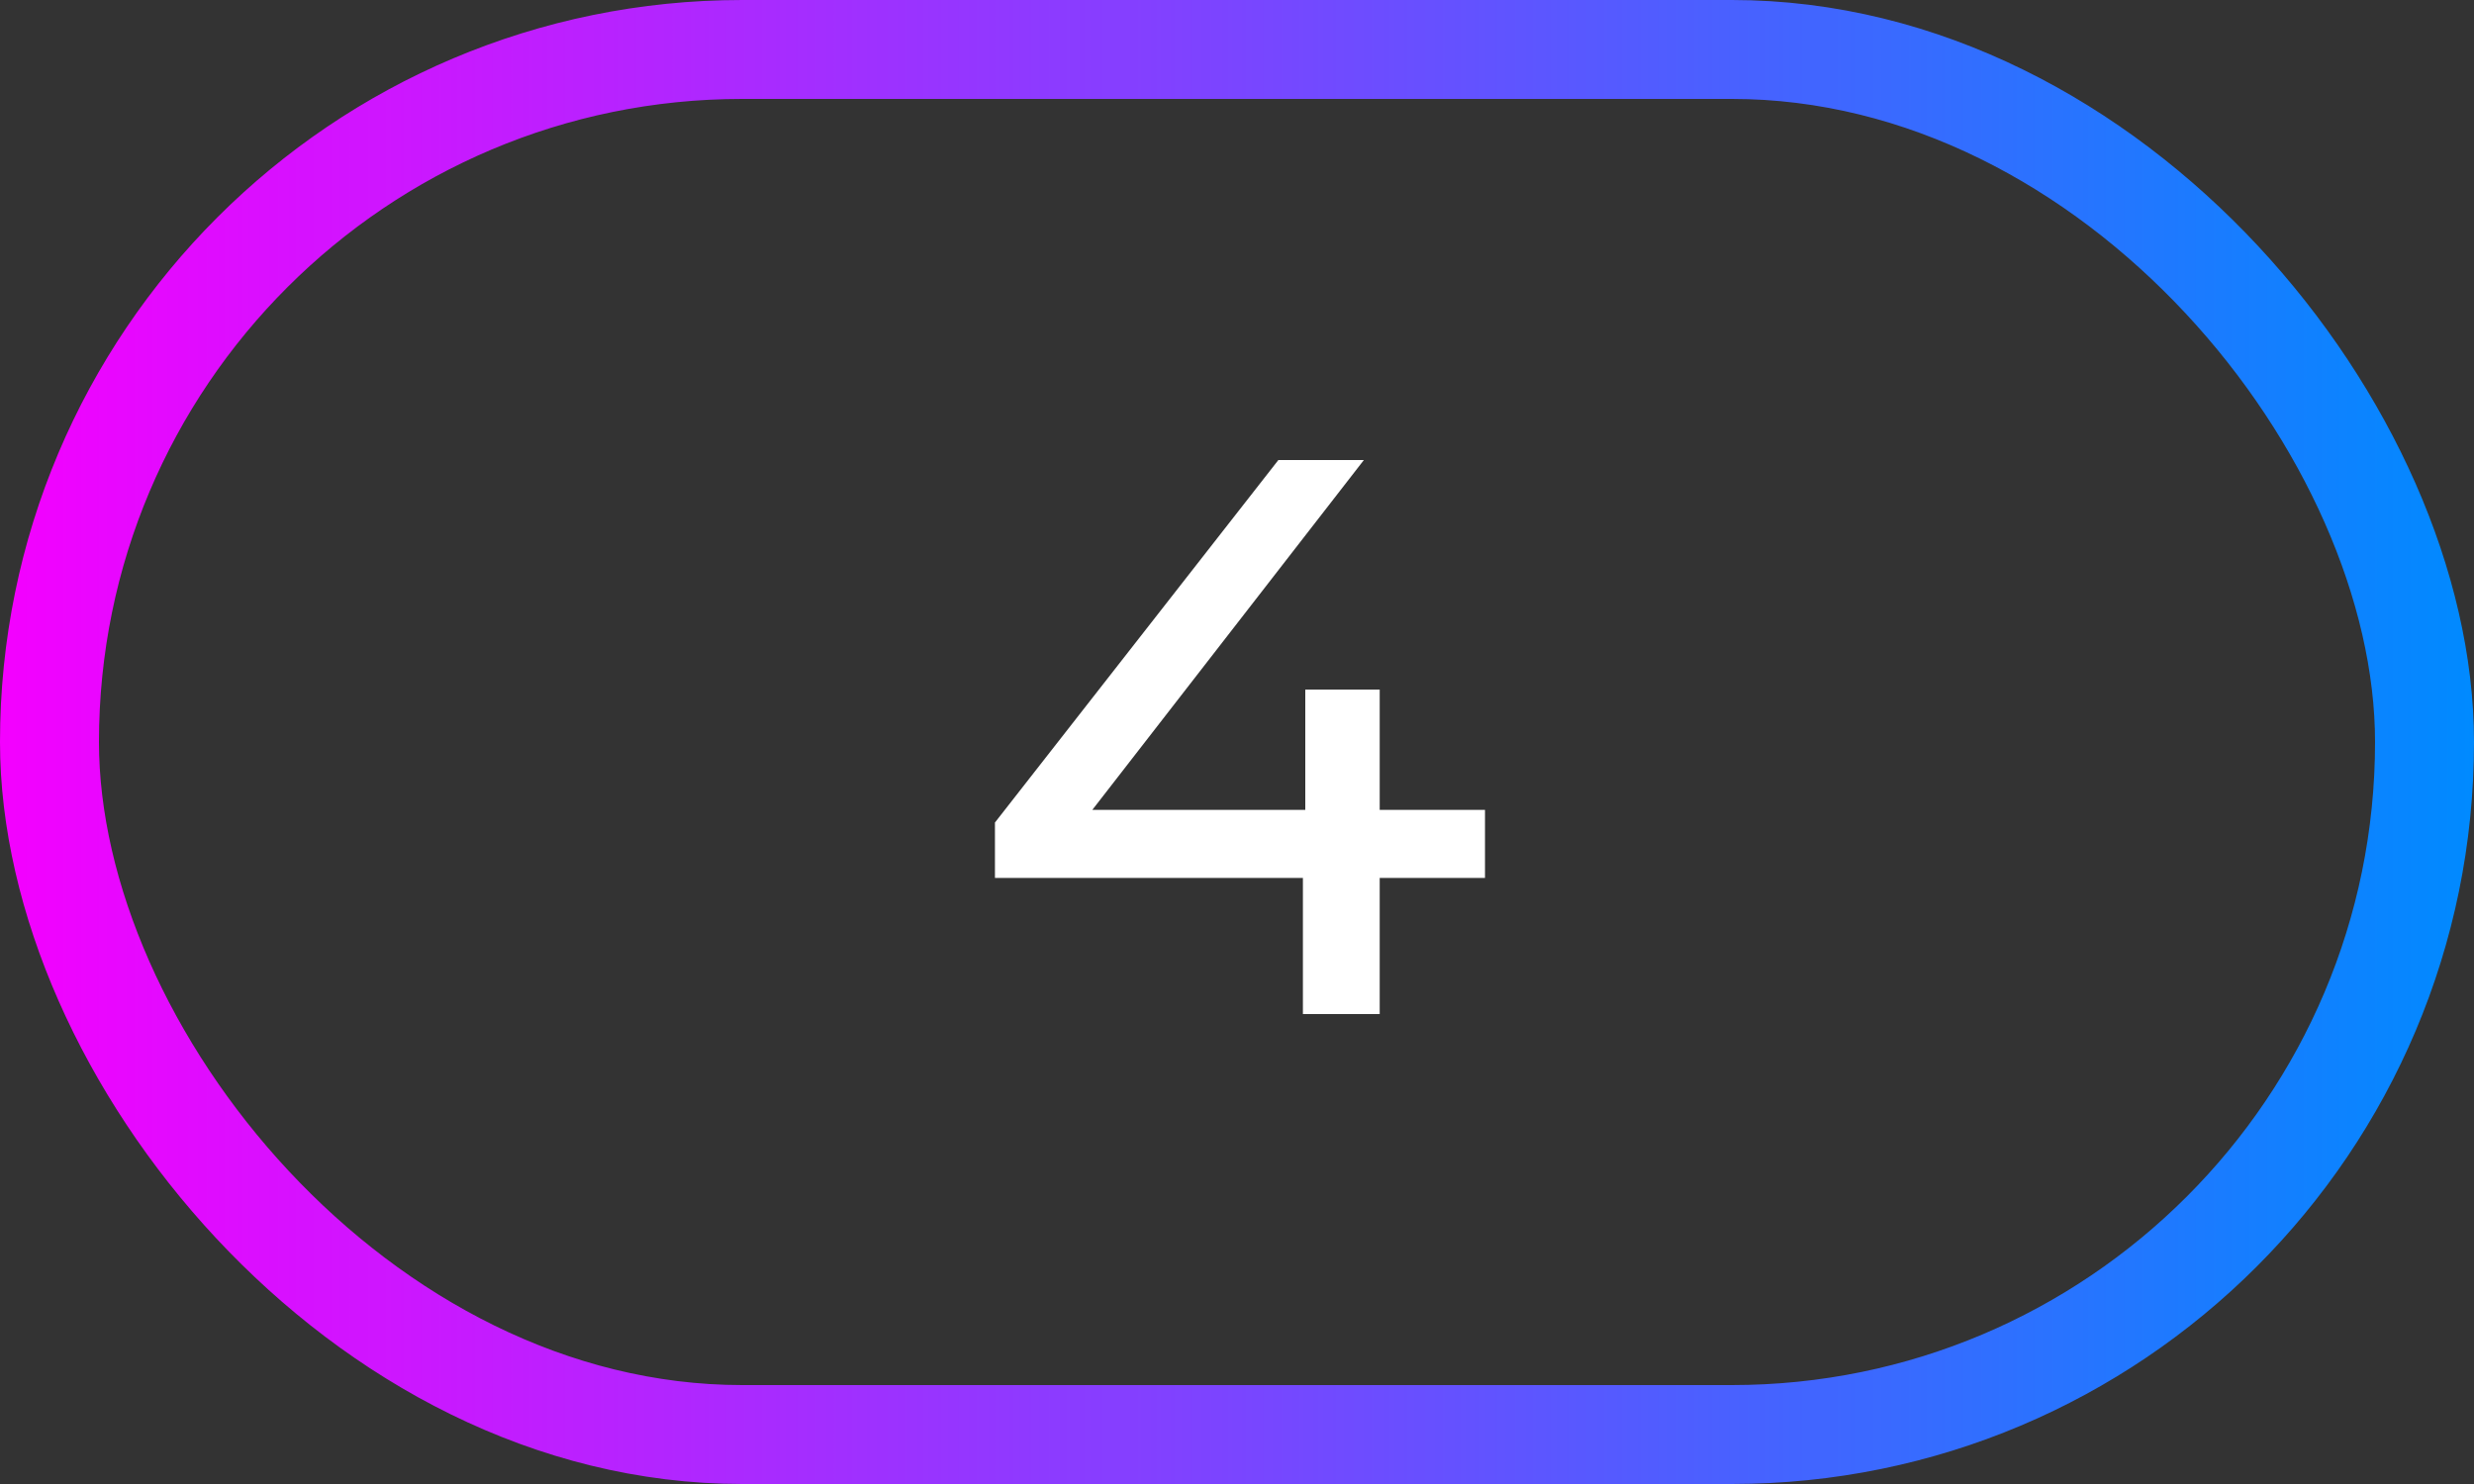
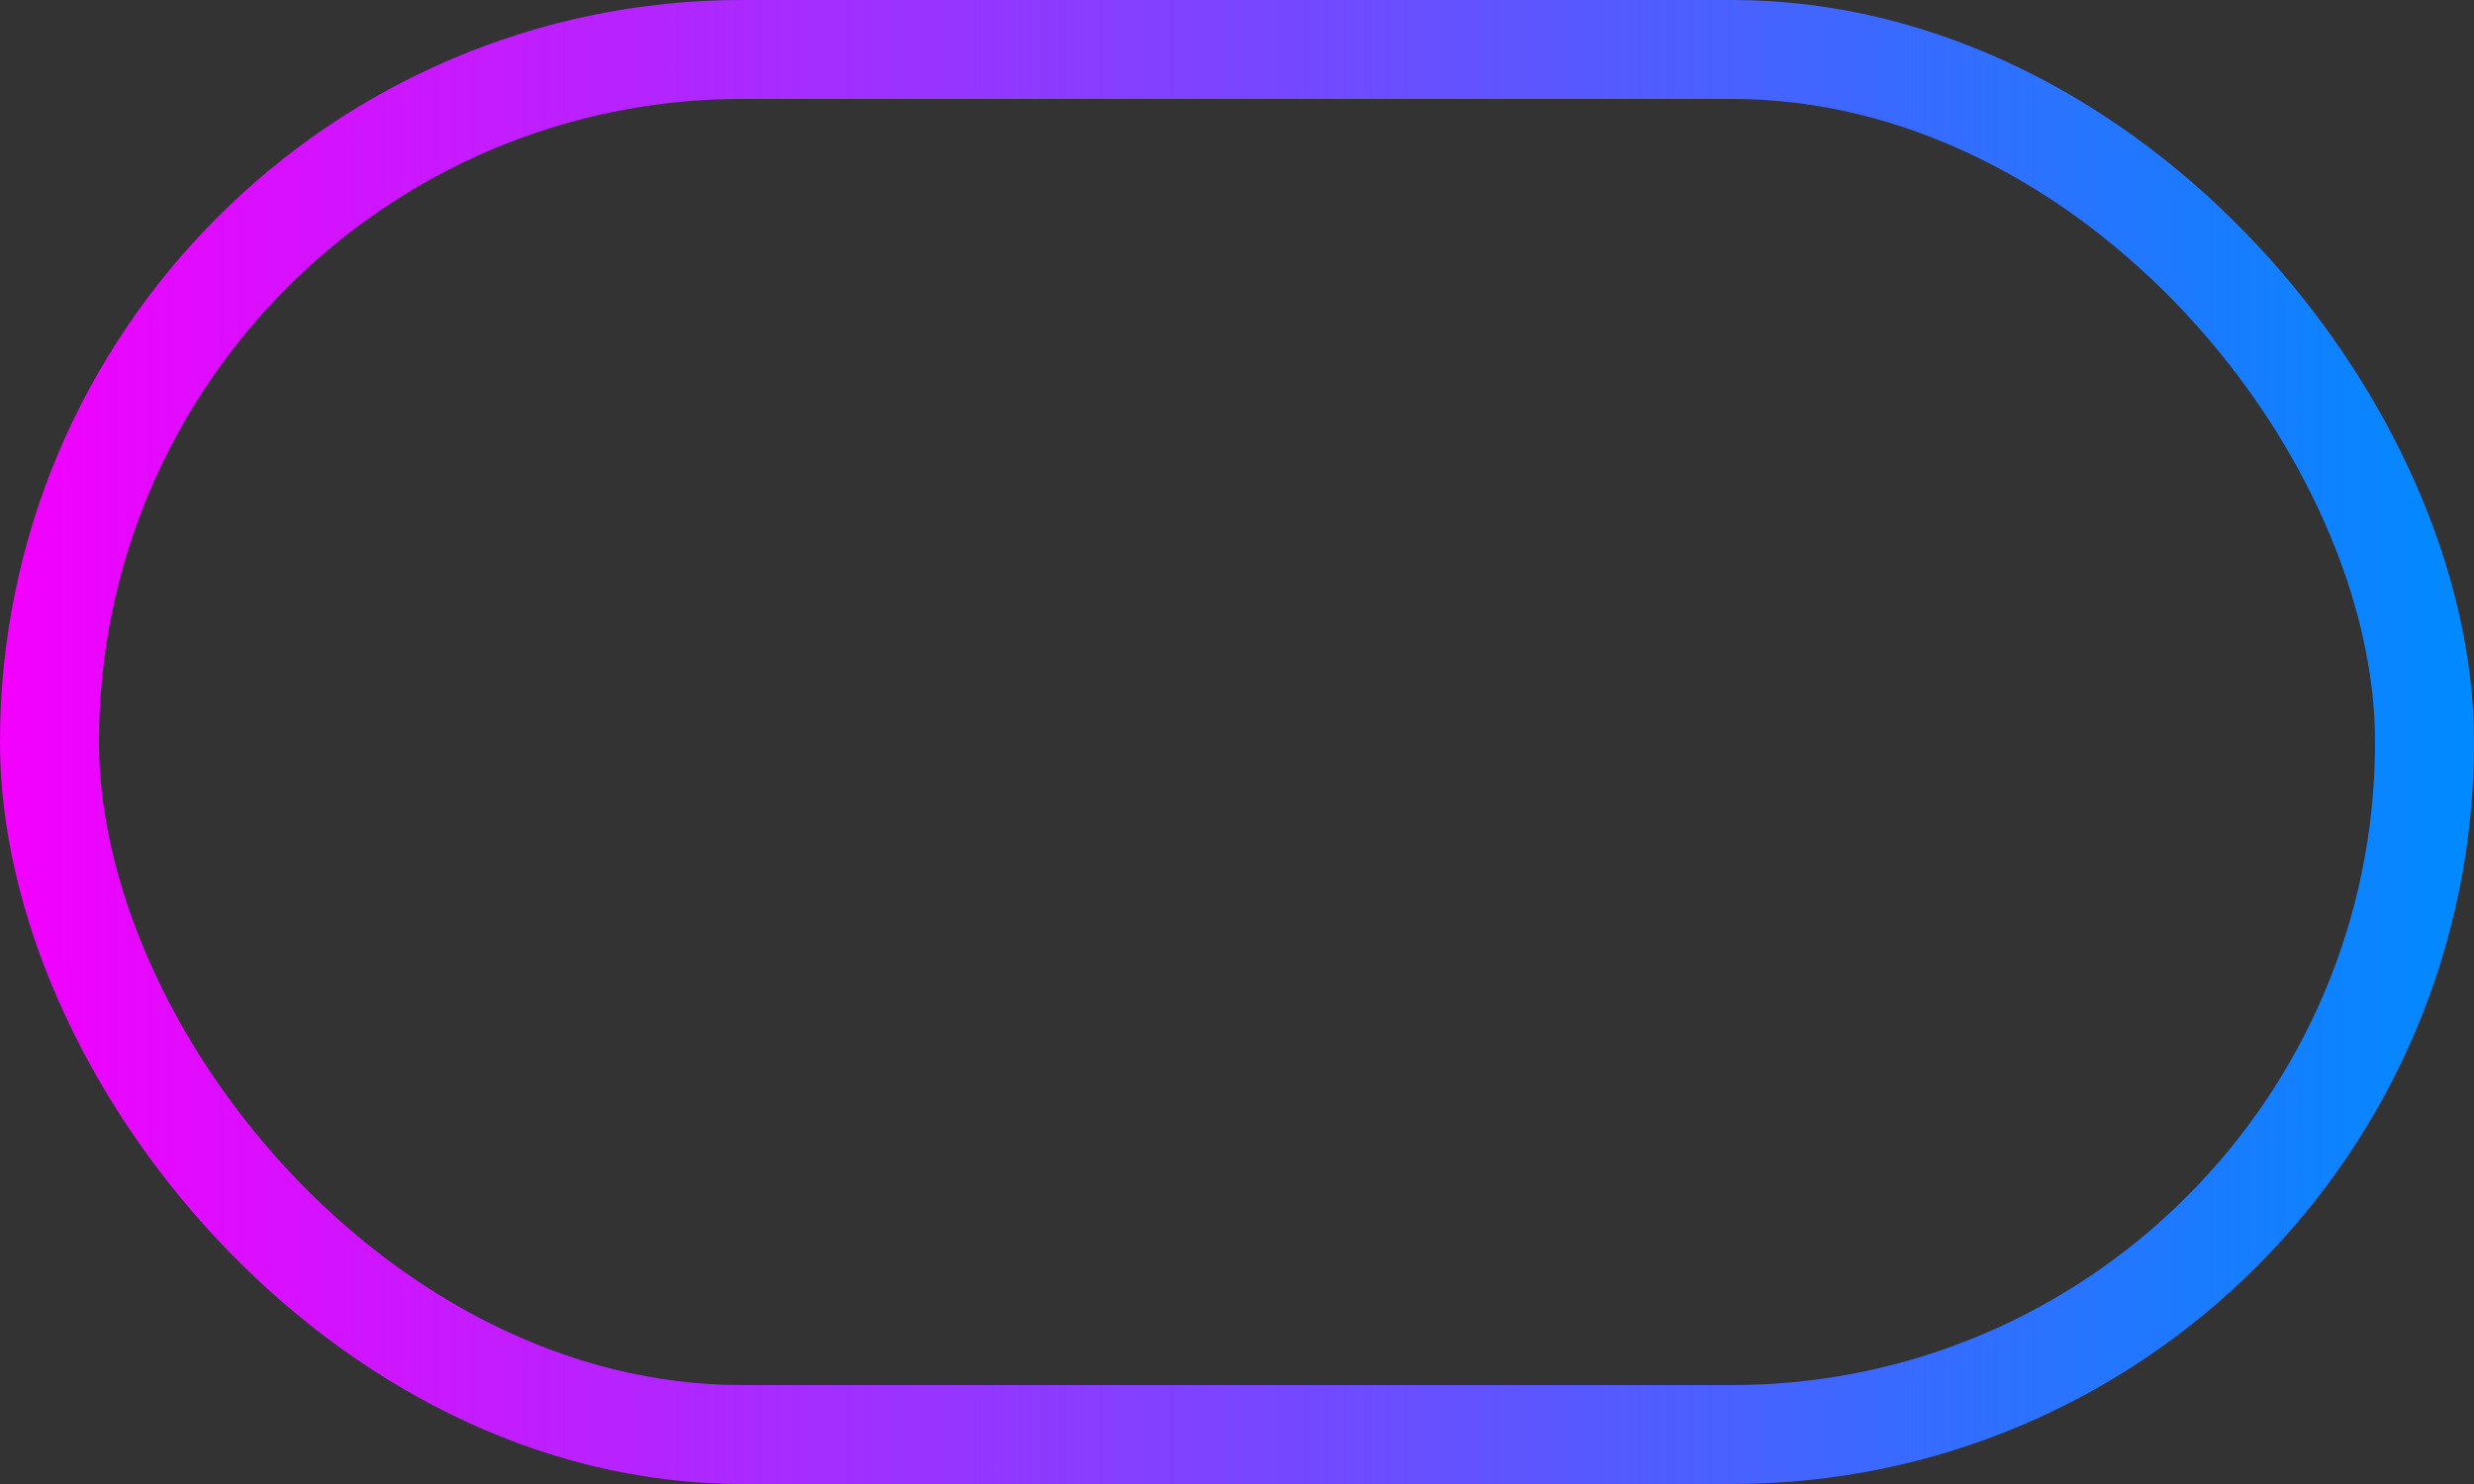
<svg xmlns="http://www.w3.org/2000/svg" width="50" height="30" viewBox="0 0 50 30" fill="none">
  <rect x="0" y="0" width="50" height="30" fill="#333333" stroke="none" />
  <rect x="1" y="1" width="48" height="28" rx="14" stroke="url(#paint0_linear_147_462)" stroke-width="2" />
-   <path d="M30.012 17.748H27.884V20.5H26.332V17.748H20.108V16.628L25.836 9.3H27.564L22.076 16.372H26.38V13.94H27.884V16.372H30.012V17.748Z" fill="white" />
  <defs>
    <linearGradient id="paint0_linear_147_462" x1="0" y1="15" x2="50" y2="15" gradientUnits="userSpaceOnUse">
      <stop stop-color="#F400FF" />
      <stop offset="1" stop-color="#008AFF" />
    </linearGradient>
  </defs>
</svg>